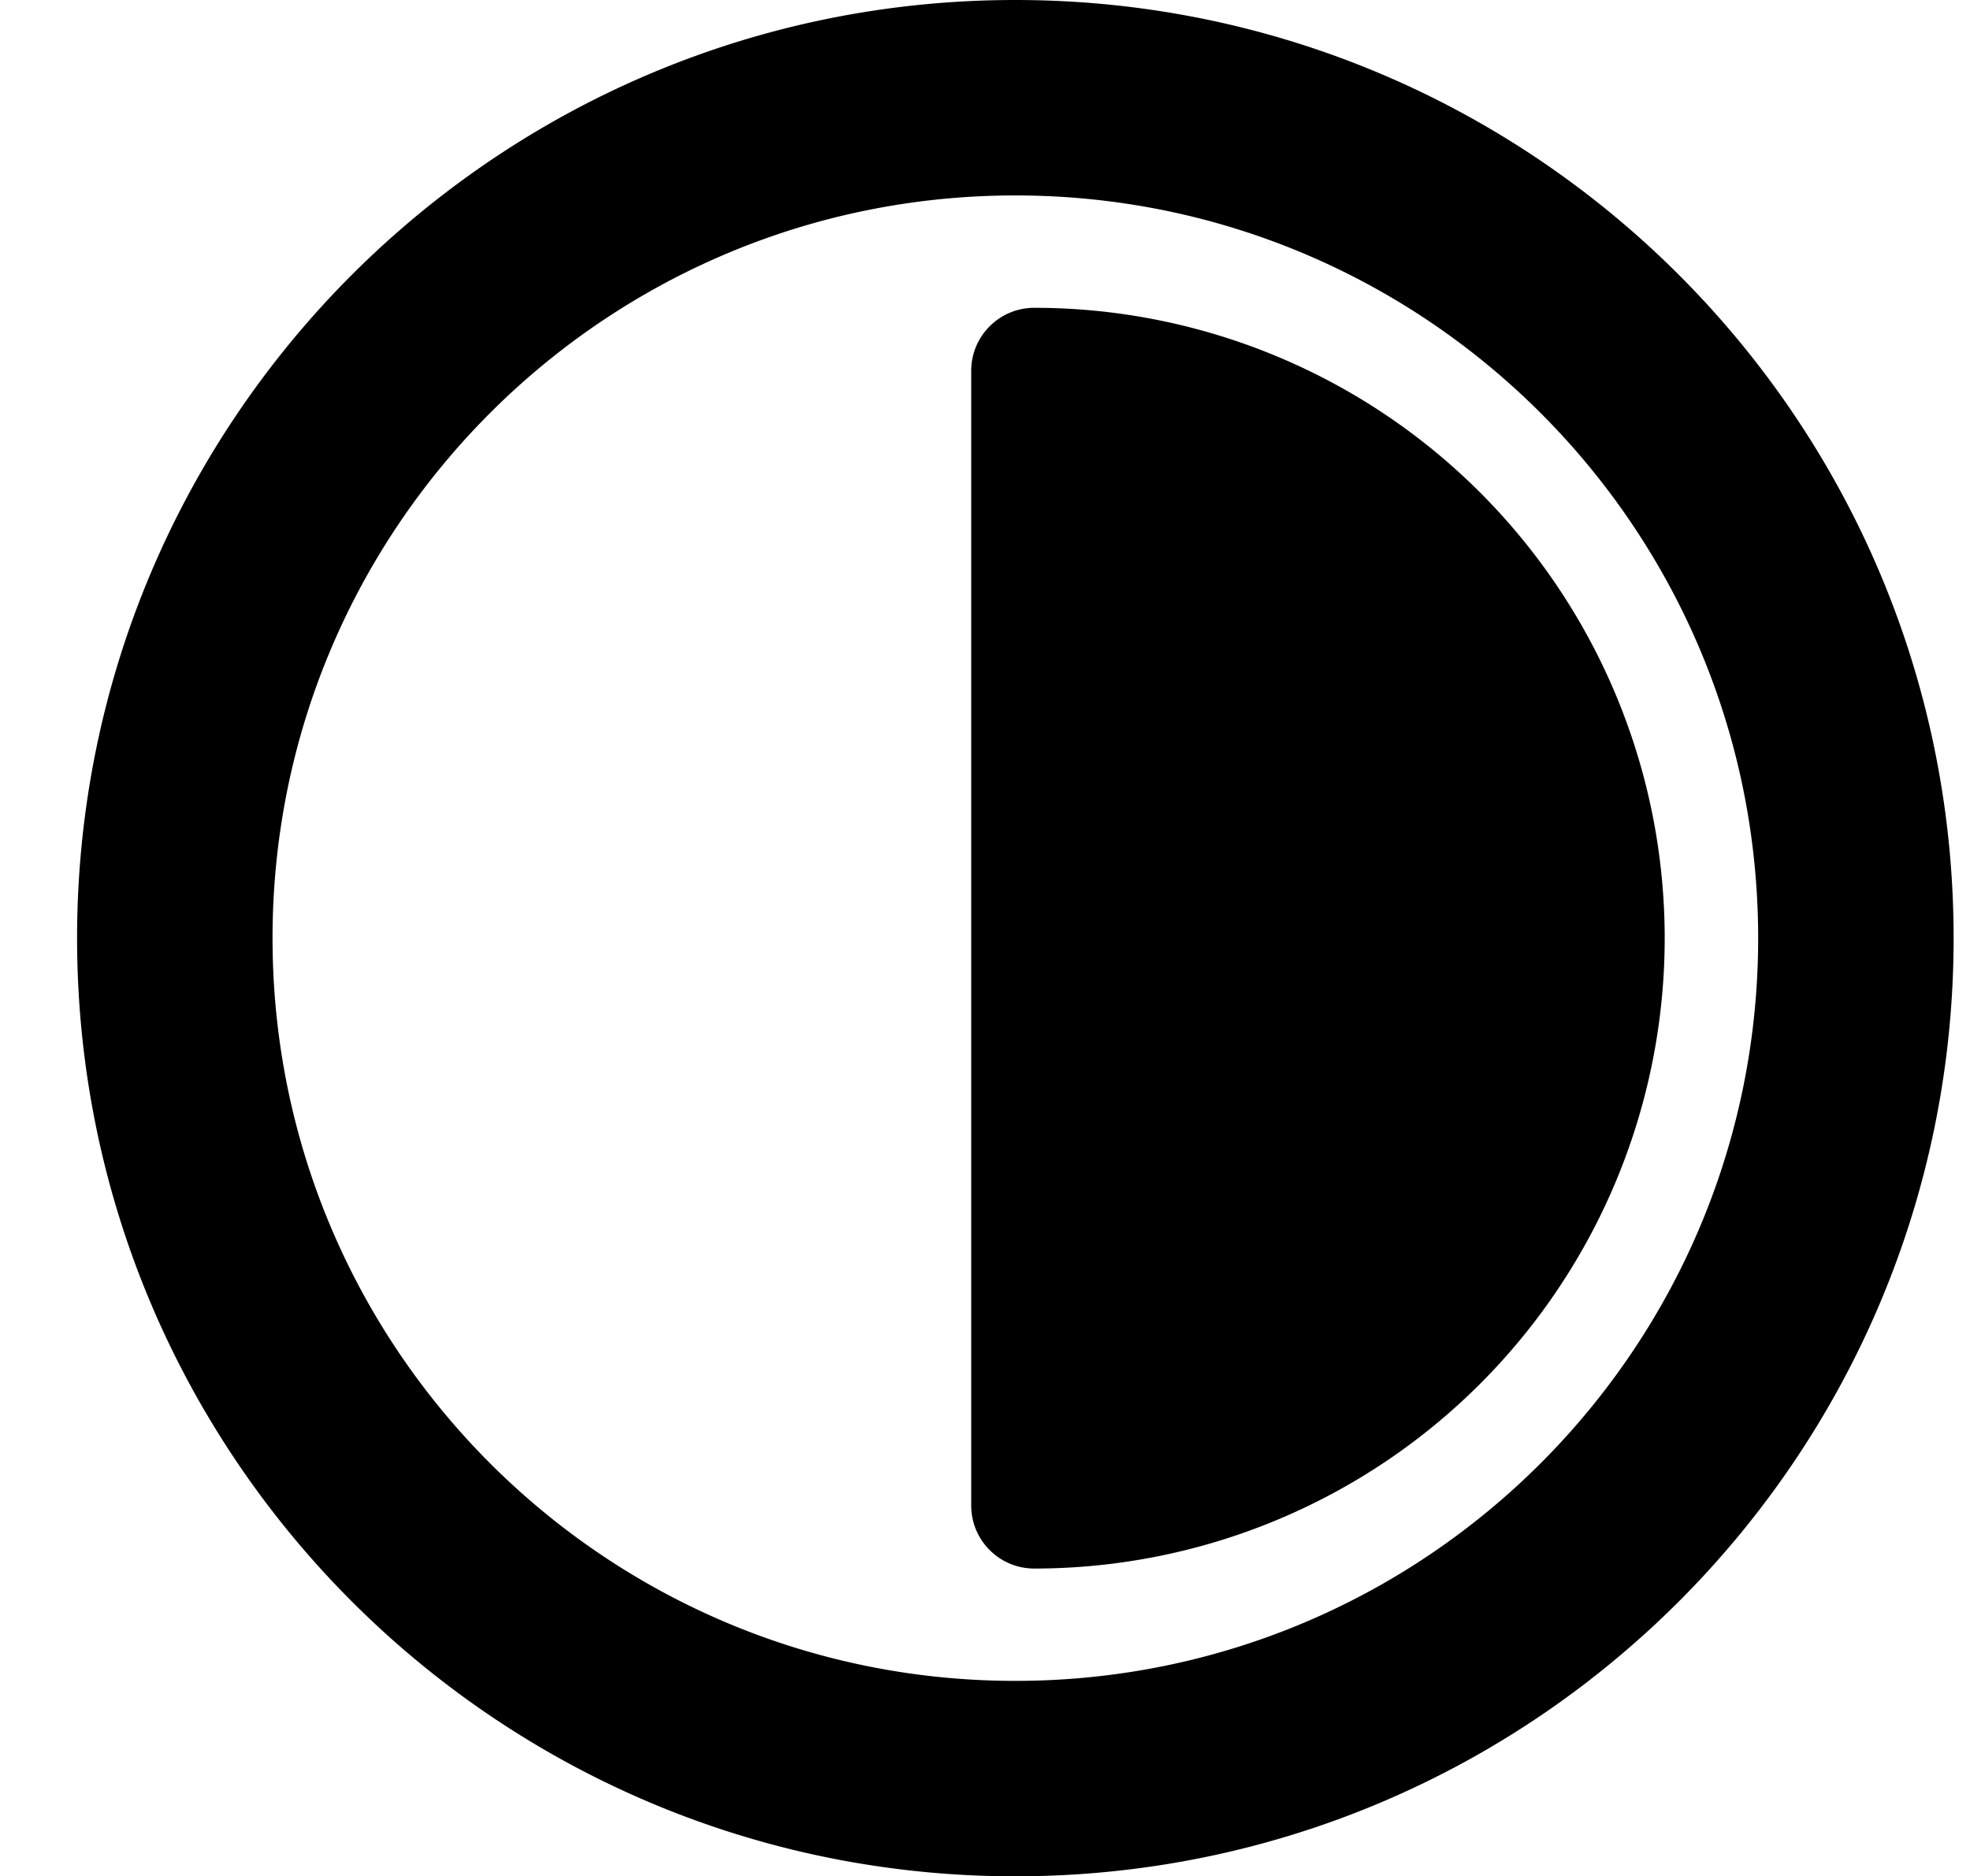
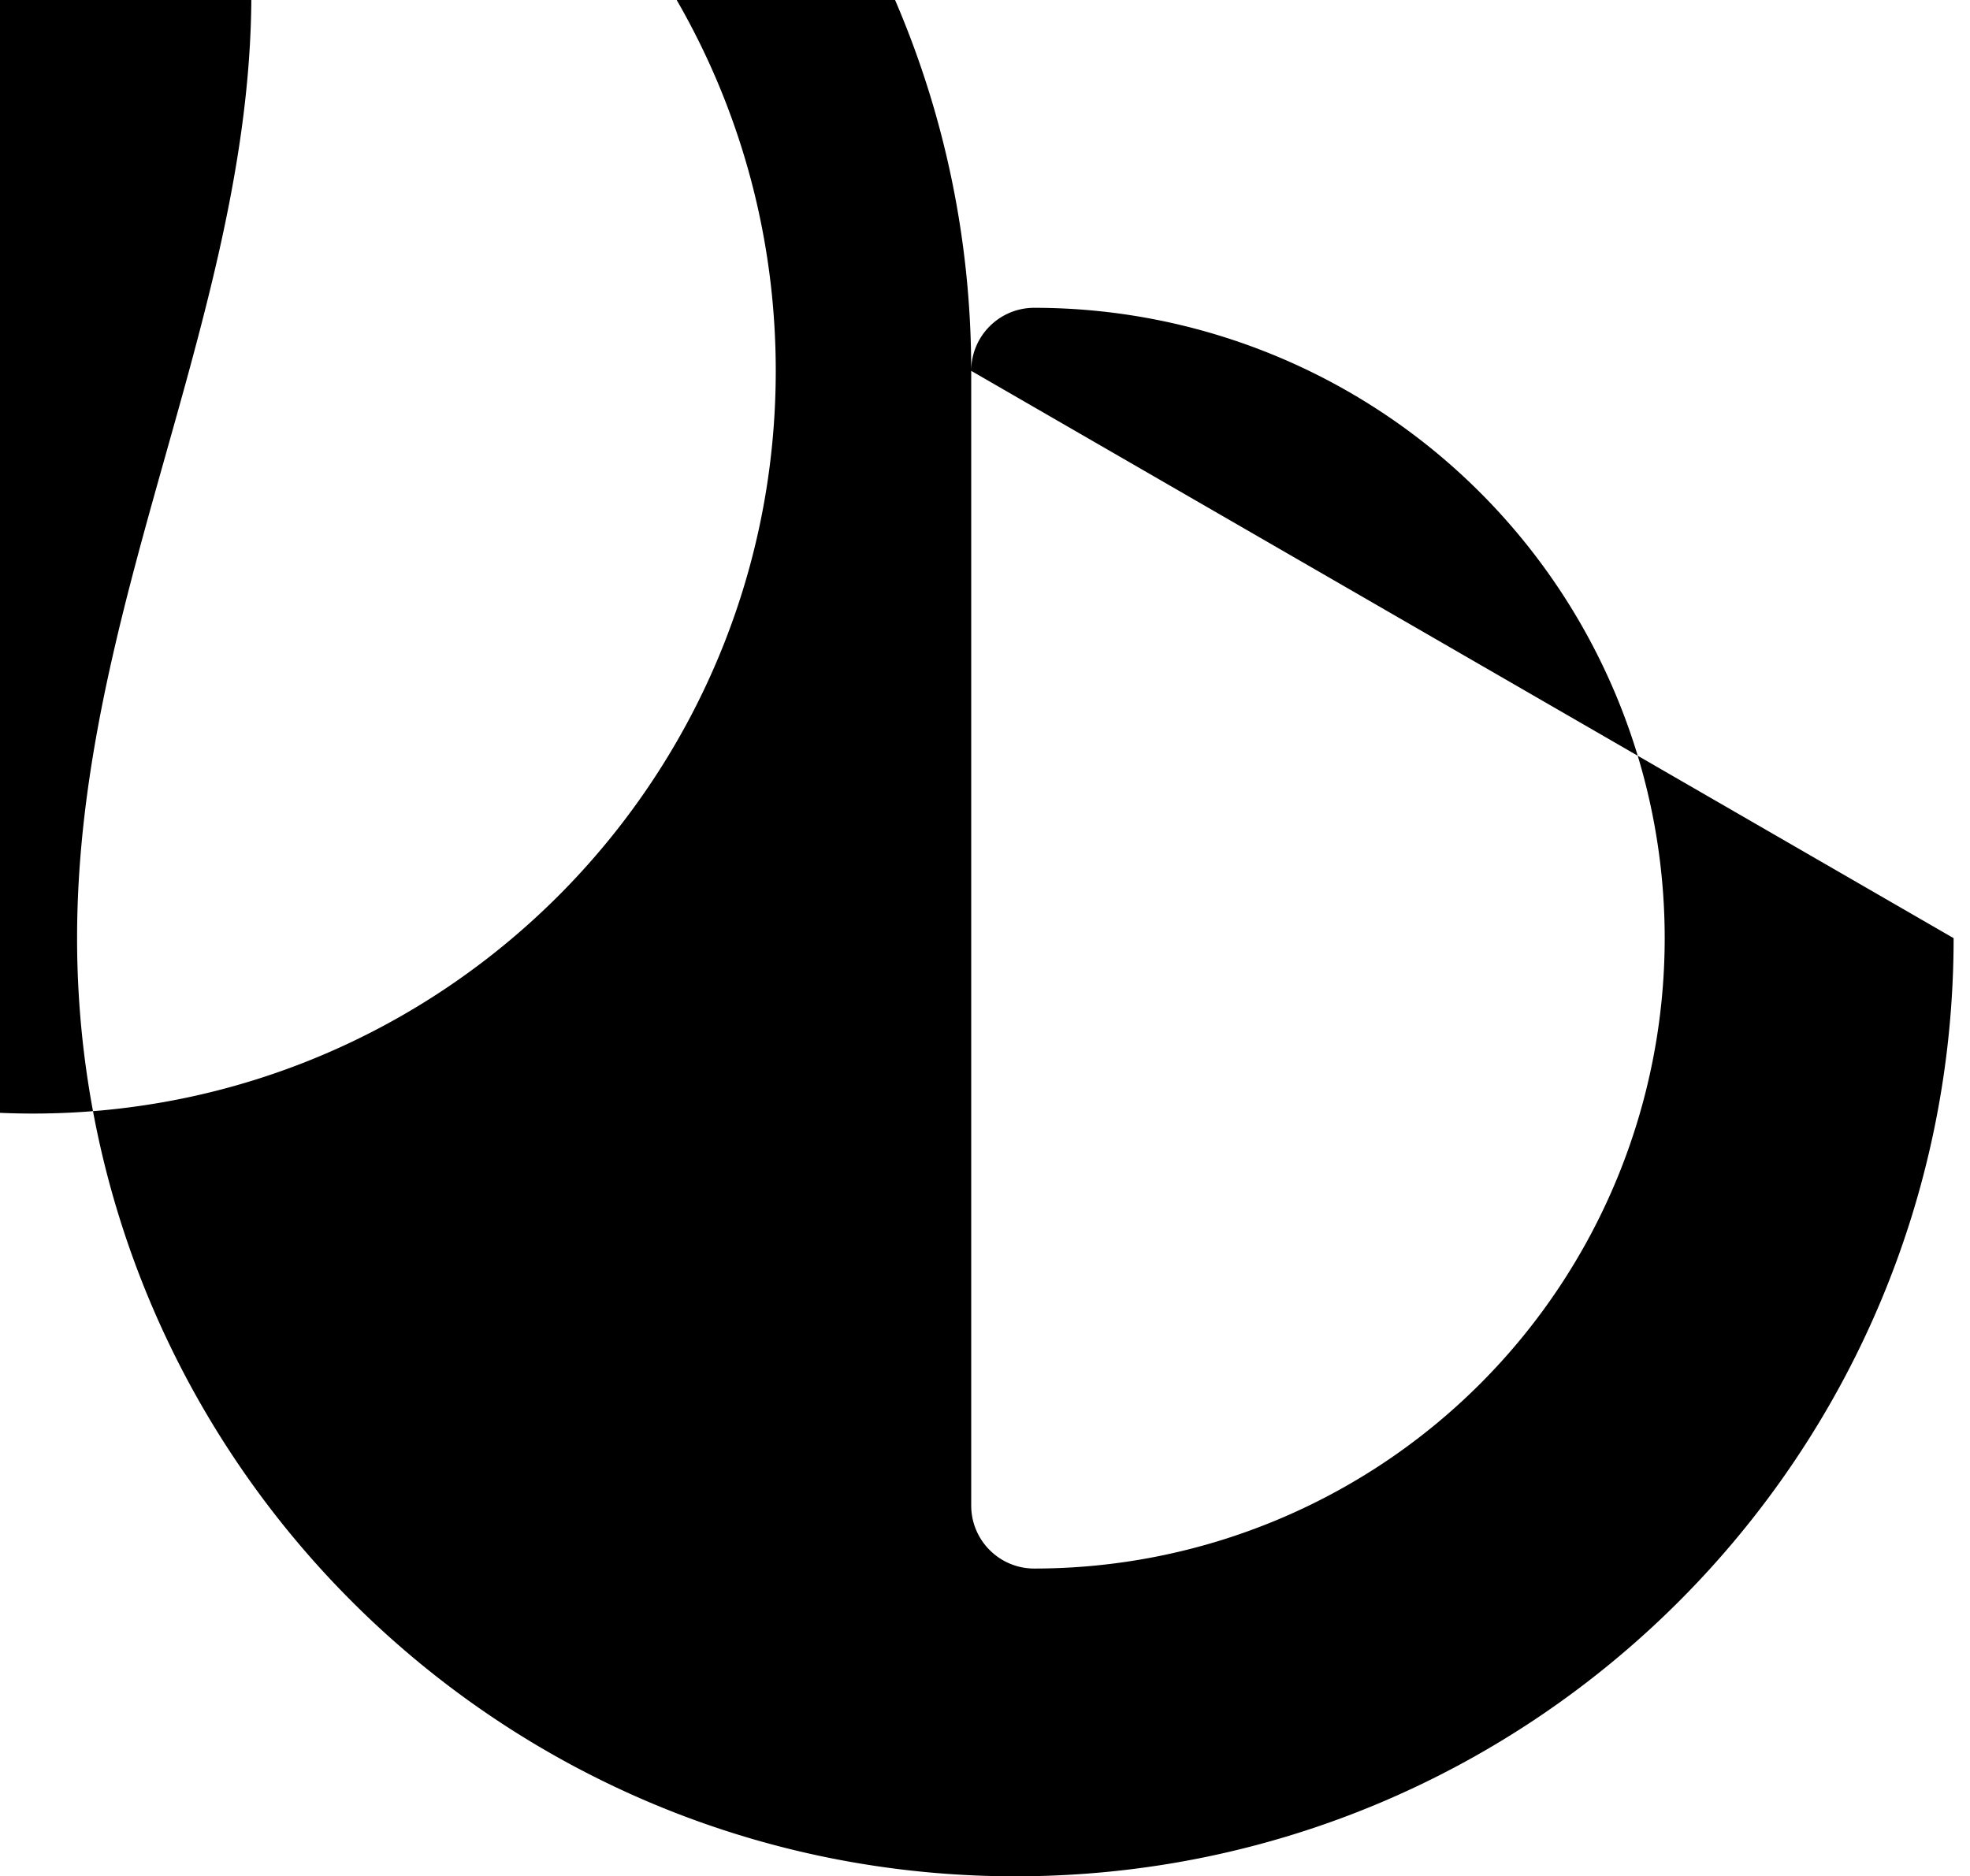
<svg xmlns="http://www.w3.org/2000/svg" fill="currentColor" viewBox="0 0 1075 1024" class="icon" data-testid="base-icon-svg" style="display: inline-flex;">
-   <path d="M529.976 202.387c0-19 15.401-34.402 34.401-34.402a344.029 344.029 0 0 1 243.262 100.762 343.984 343.984 0 0 1 74.573 111.609 344.005 344.005 0 0 1 0 263.305 343.961 343.961 0 0 1-74.573 111.606 343.943 343.943 0 0 1-111.611 74.578 343.99 343.99 0 0 1-131.651 26.189c-19 0-34.401-15.406-34.401-34.406v-619.24zM1066.061 512c0-282.77-229.228-512-512-512C271.293 0 42.063 229.23 42.063 512c0 282.767 229.23 512 511.998 512 282.772 0 512-229.233 512-512zm-106.66 0c0 223.862-181.473 405.34-405.34 405.34-223.861 0-405.338-181.478-405.338-405.34 0-223.863 181.477-405.34 405.338-405.34 223.867 0 405.34 181.477 405.34 405.34z" />
+   <path d="M529.976 202.387c0-19 15.401-34.402 34.401-34.402a344.029 344.029 0 0 1 243.262 100.762 343.984 343.984 0 0 1 74.573 111.609 344.005 344.005 0 0 1 0 263.305 343.961 343.961 0 0 1-74.573 111.606 343.943 343.943 0 0 1-111.611 74.578 343.99 343.99 0 0 1-131.651 26.189c-19 0-34.401-15.406-34.401-34.406v-619.24zc0-282.77-229.228-512-512-512C271.293 0 42.063 229.23 42.063 512c0 282.767 229.23 512 511.998 512 282.772 0 512-229.233 512-512zm-106.66 0c0 223.862-181.473 405.34-405.34 405.34-223.861 0-405.338-181.478-405.338-405.34 0-223.863 181.477-405.34 405.338-405.34 223.867 0 405.34 181.477 405.34 405.34z" />
</svg>